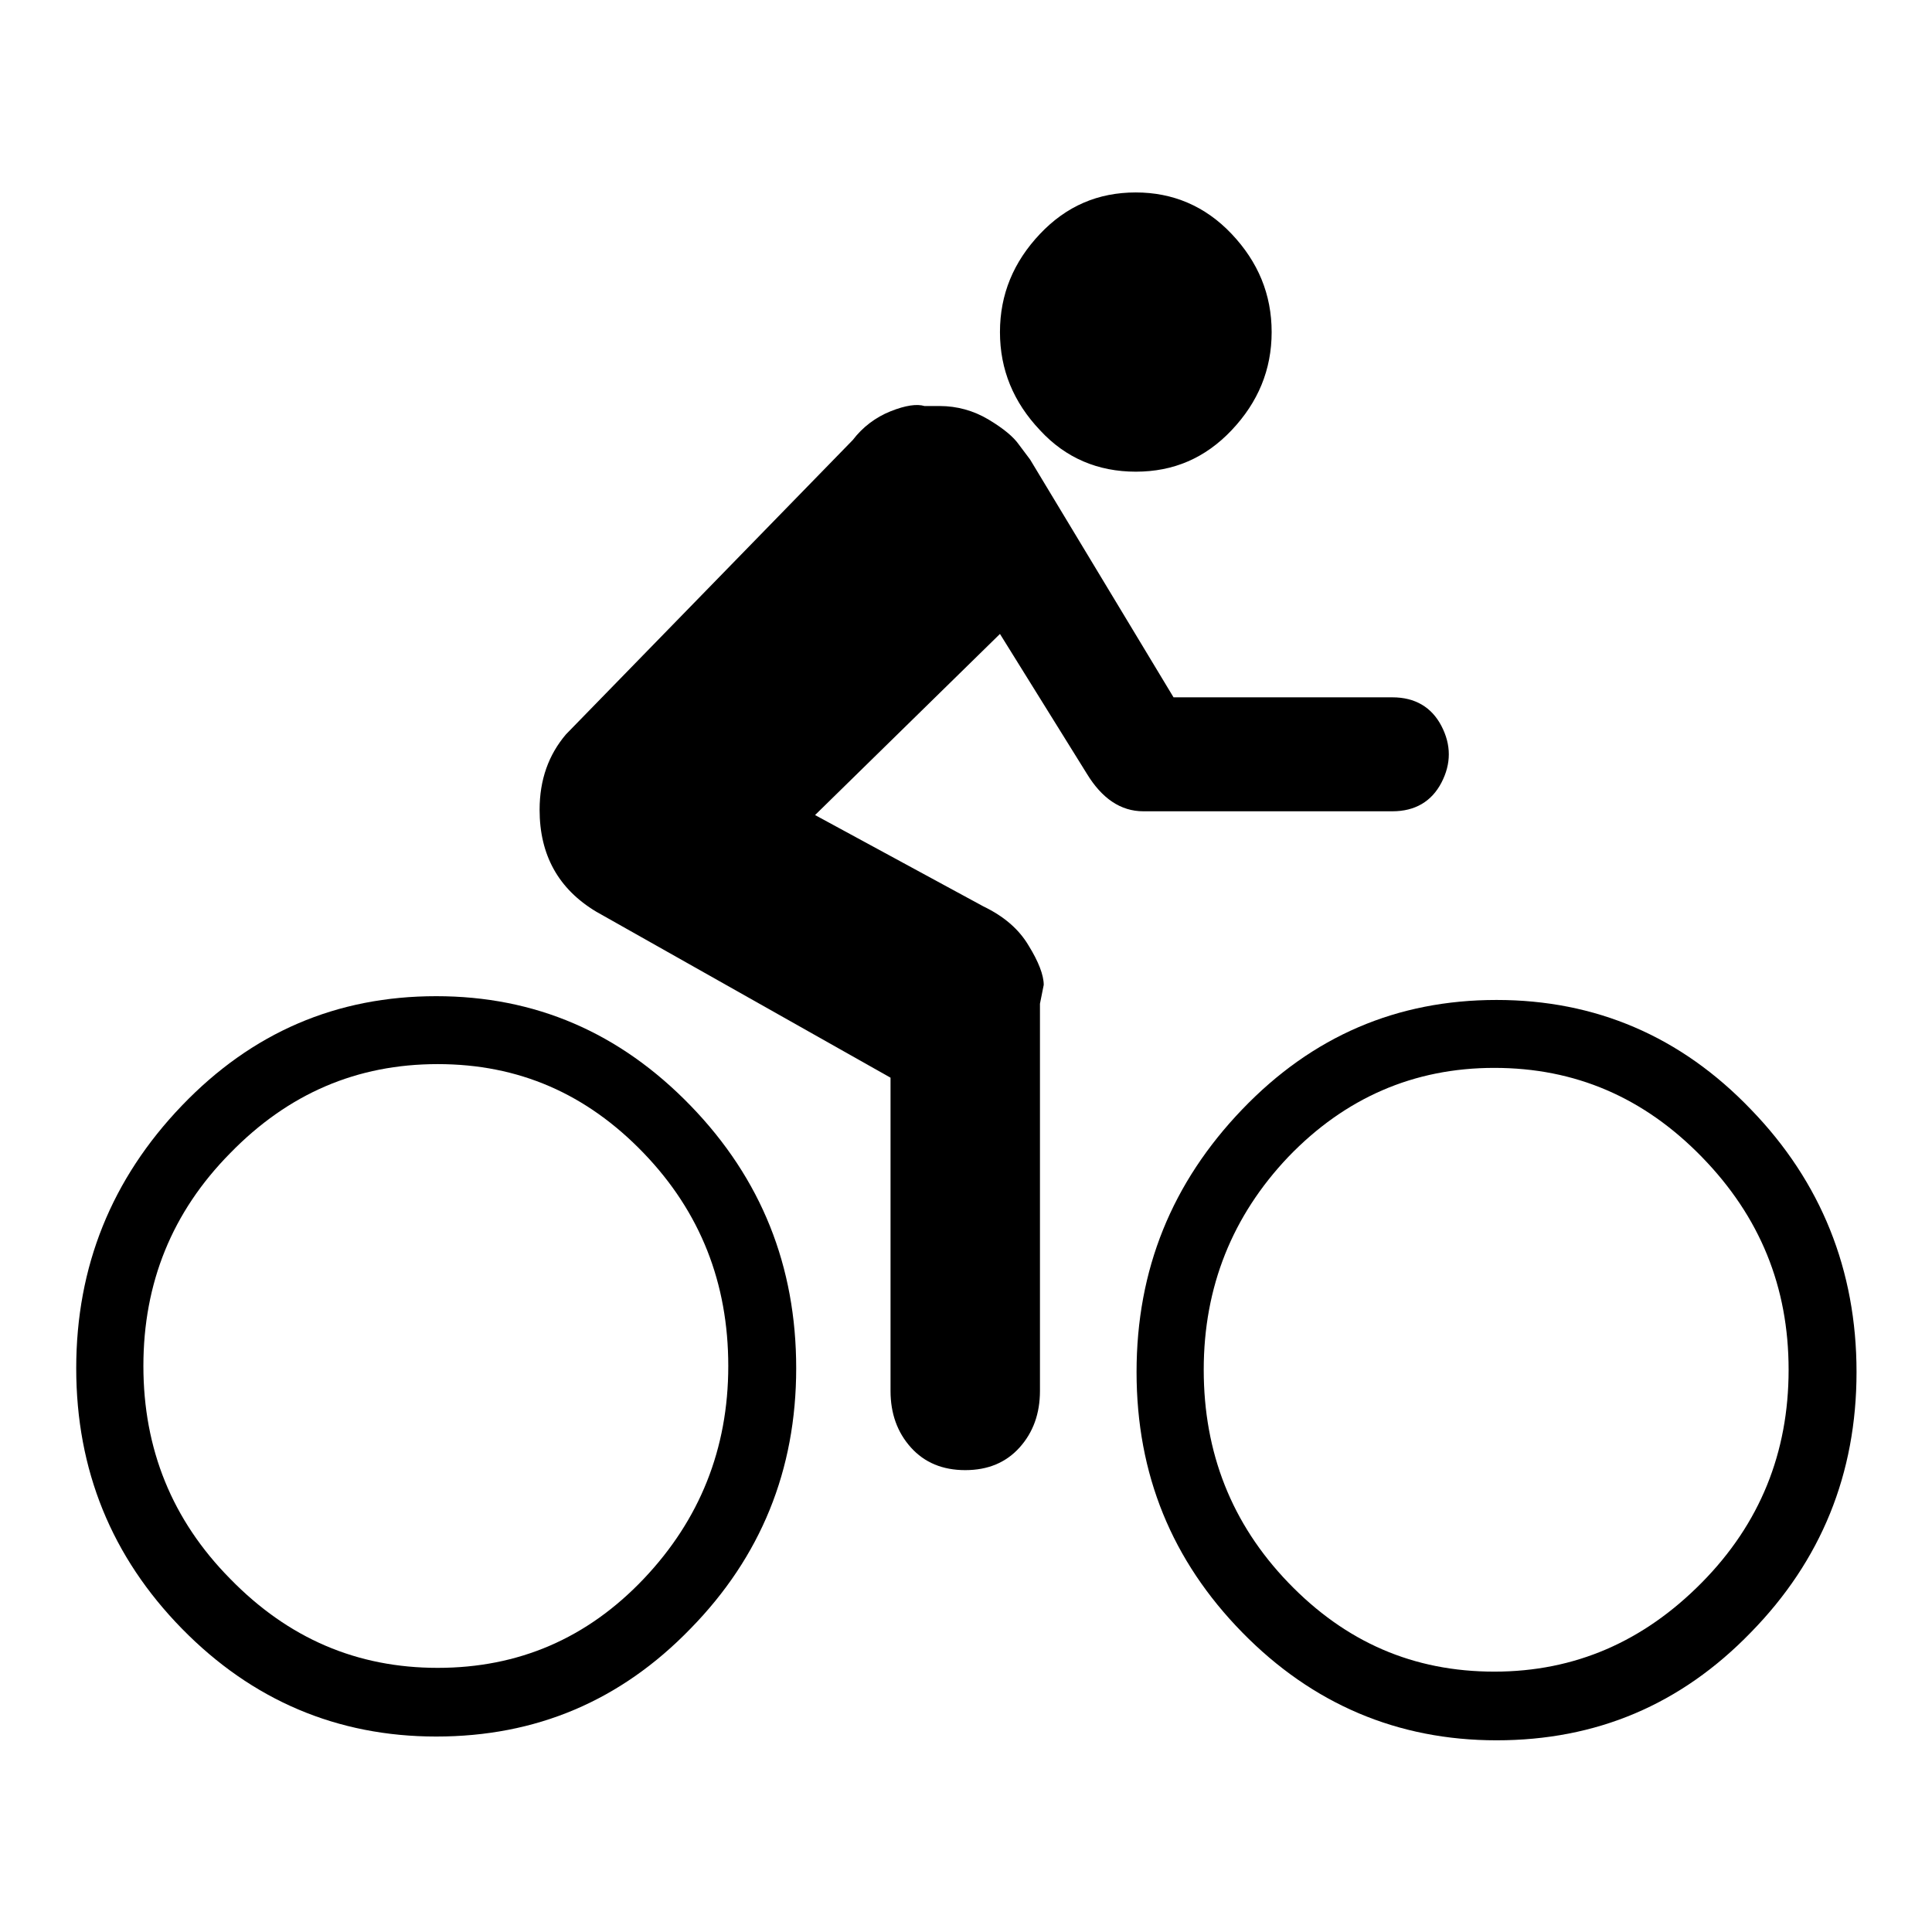
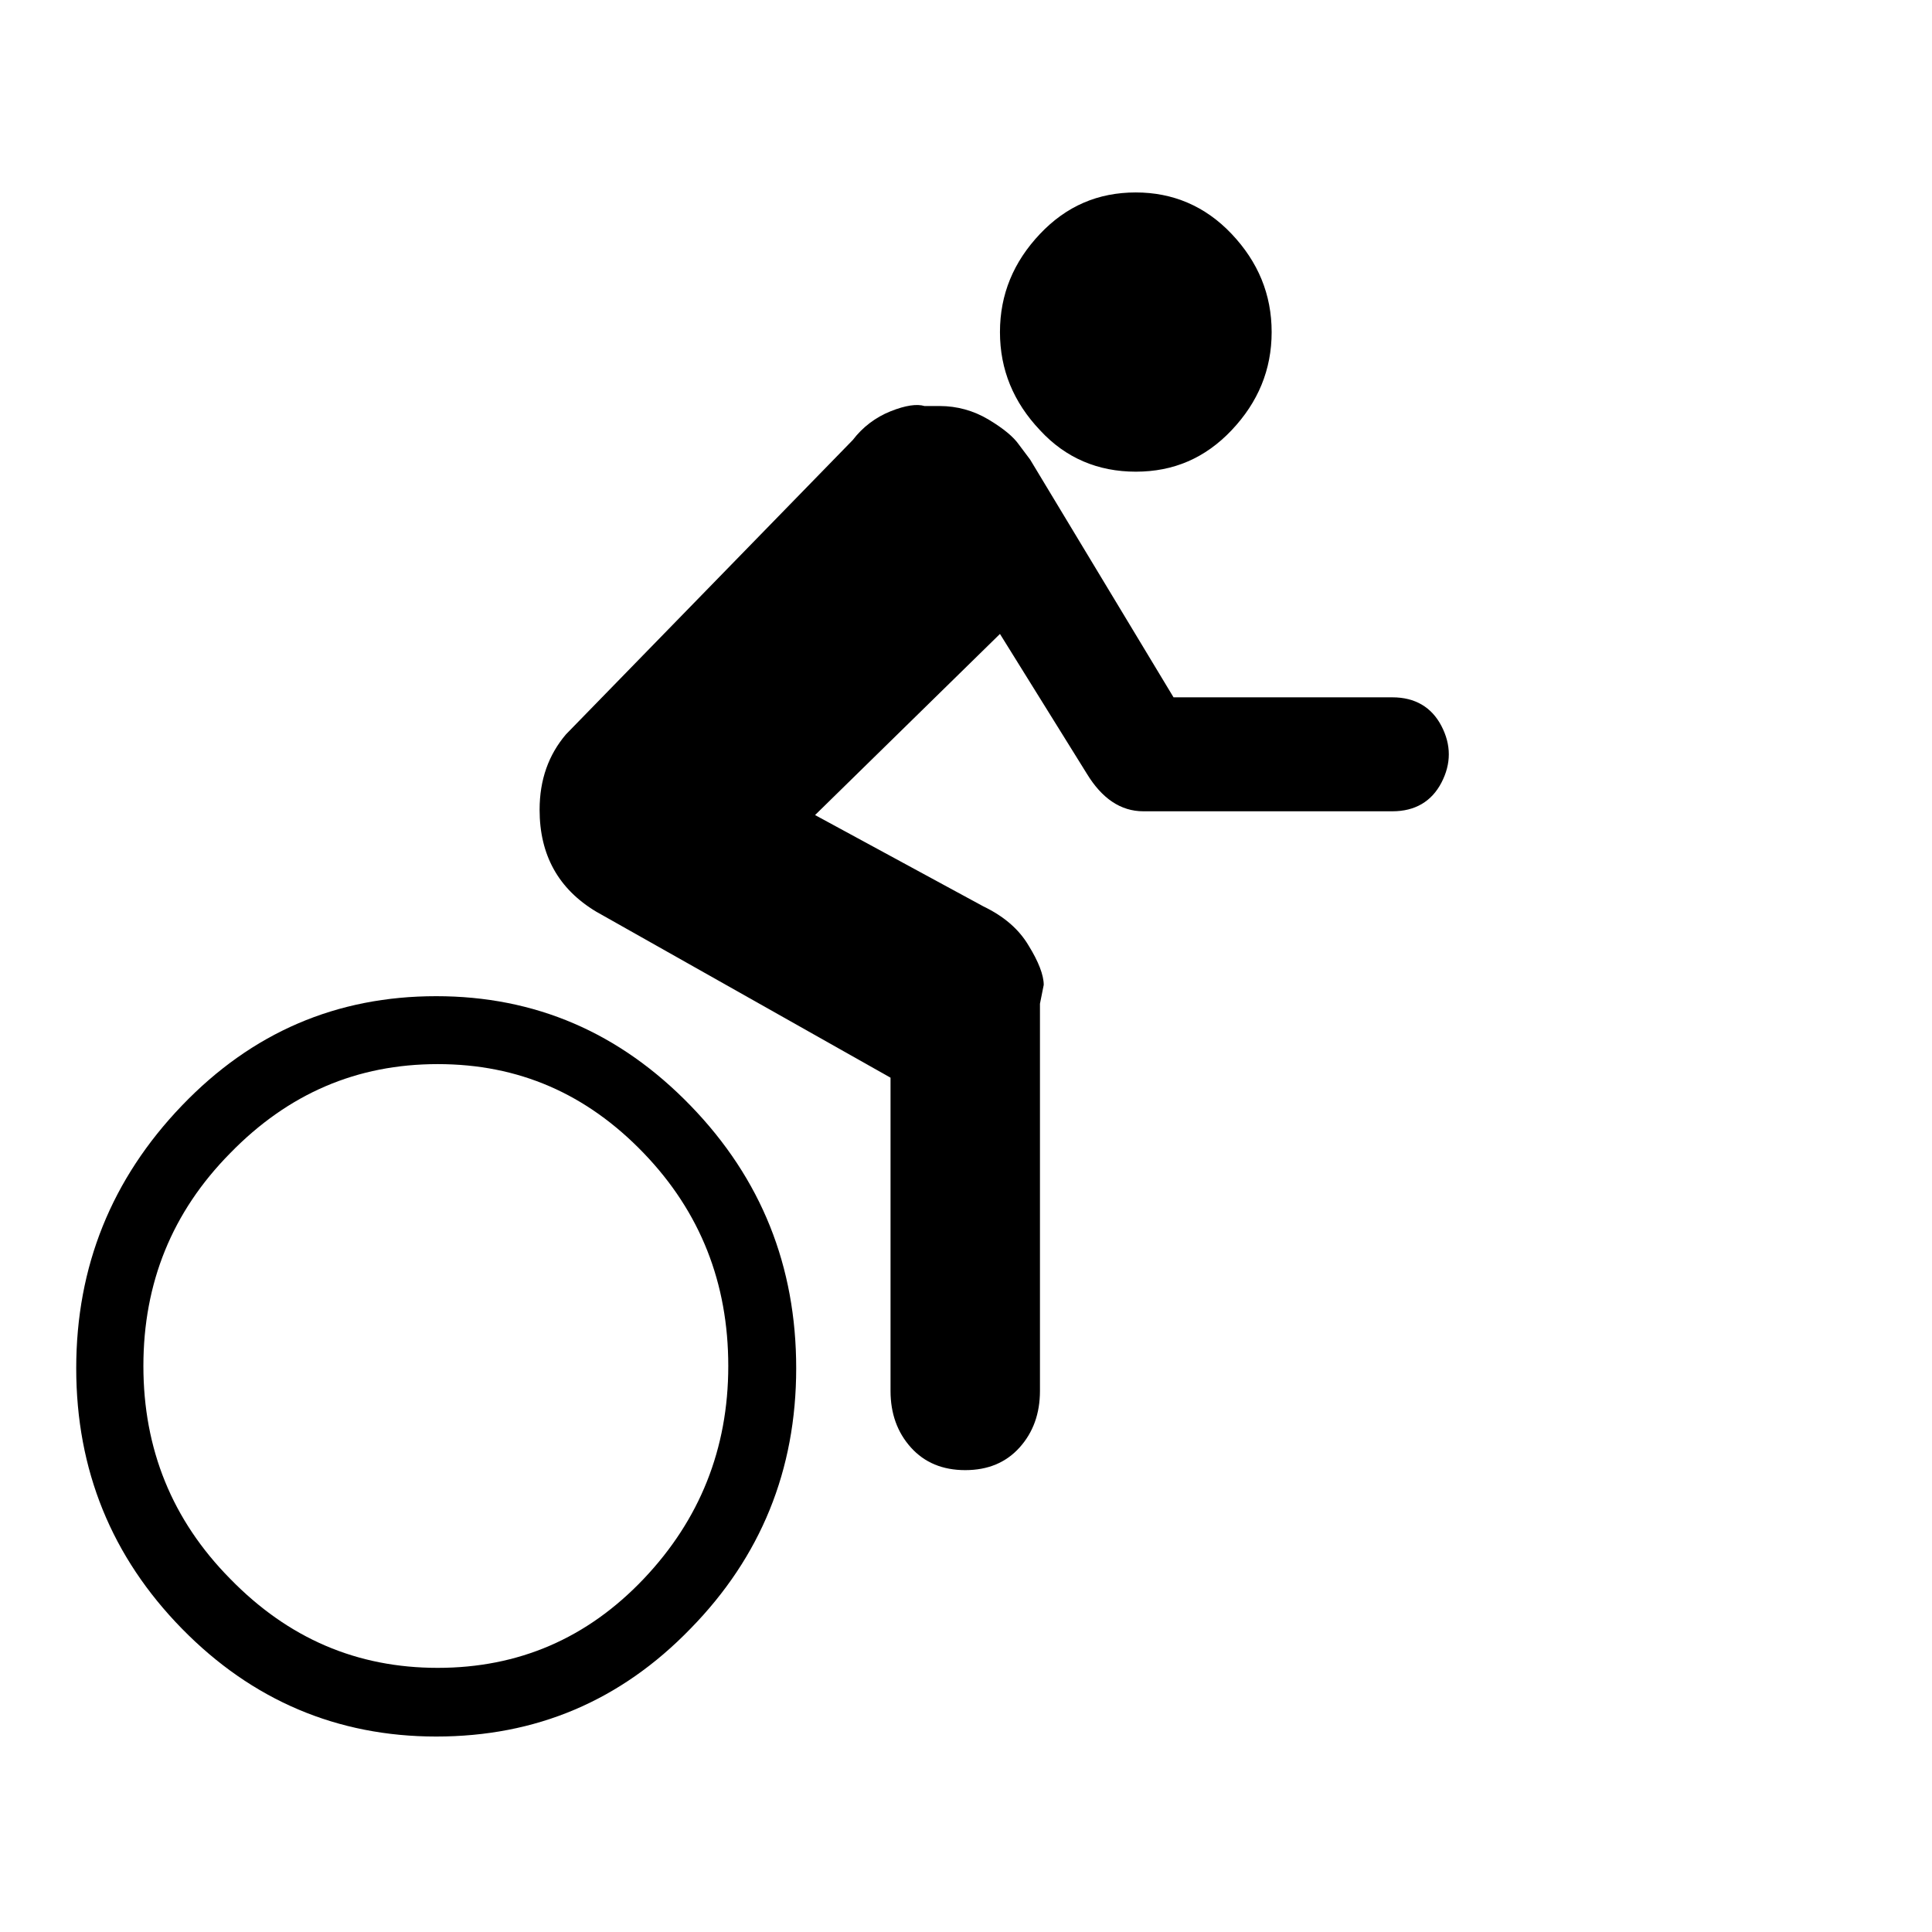
<svg xmlns="http://www.w3.org/2000/svg" version="1.1" x="0px" y="0px" viewBox="0 0 256 256" enable-background="new 0 0 256 256" xml:space="preserve">
  <g>
    <g>
      <path fill="#000000" d="M57.8,132c-13.2,0-24.4,4.8-33.7,14.5c-9.3,9.7-14,21.3-14,34.8c0,13.5,4.7,25,14,34.5c9.3,9.5,20.6,14.3,33.7,14.3c13.2,0,24.4-4.7,33.7-14.3c9.3-9.5,14-21,14-34.5s-4.6-25.1-14-34.8C82.1,136.8,70.9,132,57.8,132z M85.3,209.2C77.8,217.1,68.7,221,58,221s-19.8-3.9-27.5-11.8C22.8,201.4,19,192,19,181c0-11,3.8-20.4,11.5-28.2C38.2,144.9,47.3,141,58,141s19.7,3.9,27.3,11.8c7.5,7.8,11.2,17.2,11.2,28.2C96.5,192,92.7,201.4,85.3,209.2z" />
-       <path fill="#000000" d="M232,147c-9.3-9.7-20.6-14.5-33.7-14.5c-13.2,0-24.4,4.8-33.7,14.5c-9.3,9.7-14,21.2-14,34.8s4.7,25,14,34.5c9.3,9.5,20.6,14.3,33.7,14.3c13.2,0,24.4-4.7,33.7-14.3c9.3-9.5,14-21,14-34.5S241.3,156.6,232,147z M225.5,209.7c-7.7,7.8-16.8,11.8-27.5,11.8c-10.7,0-19.7-3.9-27.3-11.8c-7.5-7.8-11.2-17.2-11.2-28.2c0-11,3.8-20.4,11.2-28.2c7.5-7.8,16.6-11.8,27.3-11.8c10.7,0,19.8,3.9,27.5,11.8s11.5,17.2,11.5,28.2C237,192.5,233.2,201.9,225.5,209.7z" />
      <path fill="#000000" d="M150.5,62.5c5,0,9.2-1.8,12.7-5.5c3.5-3.7,5.3-8,5.3-13c0-5-1.8-9.3-5.3-13c-3.5-3.7-7.8-5.5-12.7-5.5c-5,0-9.2,1.8-12.7,5.5c-3.5,3.7-5.3,8-5.3,13c0,5,1.8,9.3,5.3,13C141.2,60.7,145.5,62.5,150.5,62.5z" />
      <path fill="#000000" d="M184.5,107.5c3,0,5.2-1.3,6.5-3.8c1.3-2.5,1.3-5,0-7.5c-1.3-2.5-3.5-3.8-6.5-3.8h-29l-19-31.5l-1.5-2c-0.7-1-2-2.1-4-3.3s-4.2-1.8-6.5-1.8h-2c-1-0.3-2.5-0.1-4.5,0.7c-2,0.8-3.7,2.1-5,3.8l-38,39c-2.3,2.7-3.5,6-3.5,10c0,6,2.5,10.5,7.5,13.5l39,22v41.5c0,3,0.9,5.5,2.7,7.5c1.8,2,4.2,3,7.2,3s5.4-1,7.2-3c1.8-2,2.7-4.5,2.7-7.5V133l0.5-2.5c0-1.3-0.7-3.1-2-5.2c-1.3-2.2-3.3-3.9-6-5.2L108,108l24.5-24l11.5,18.5c2,3.3,4.5,5,7.5,5H184.5z" />
    </g>
  </g>
</svg>